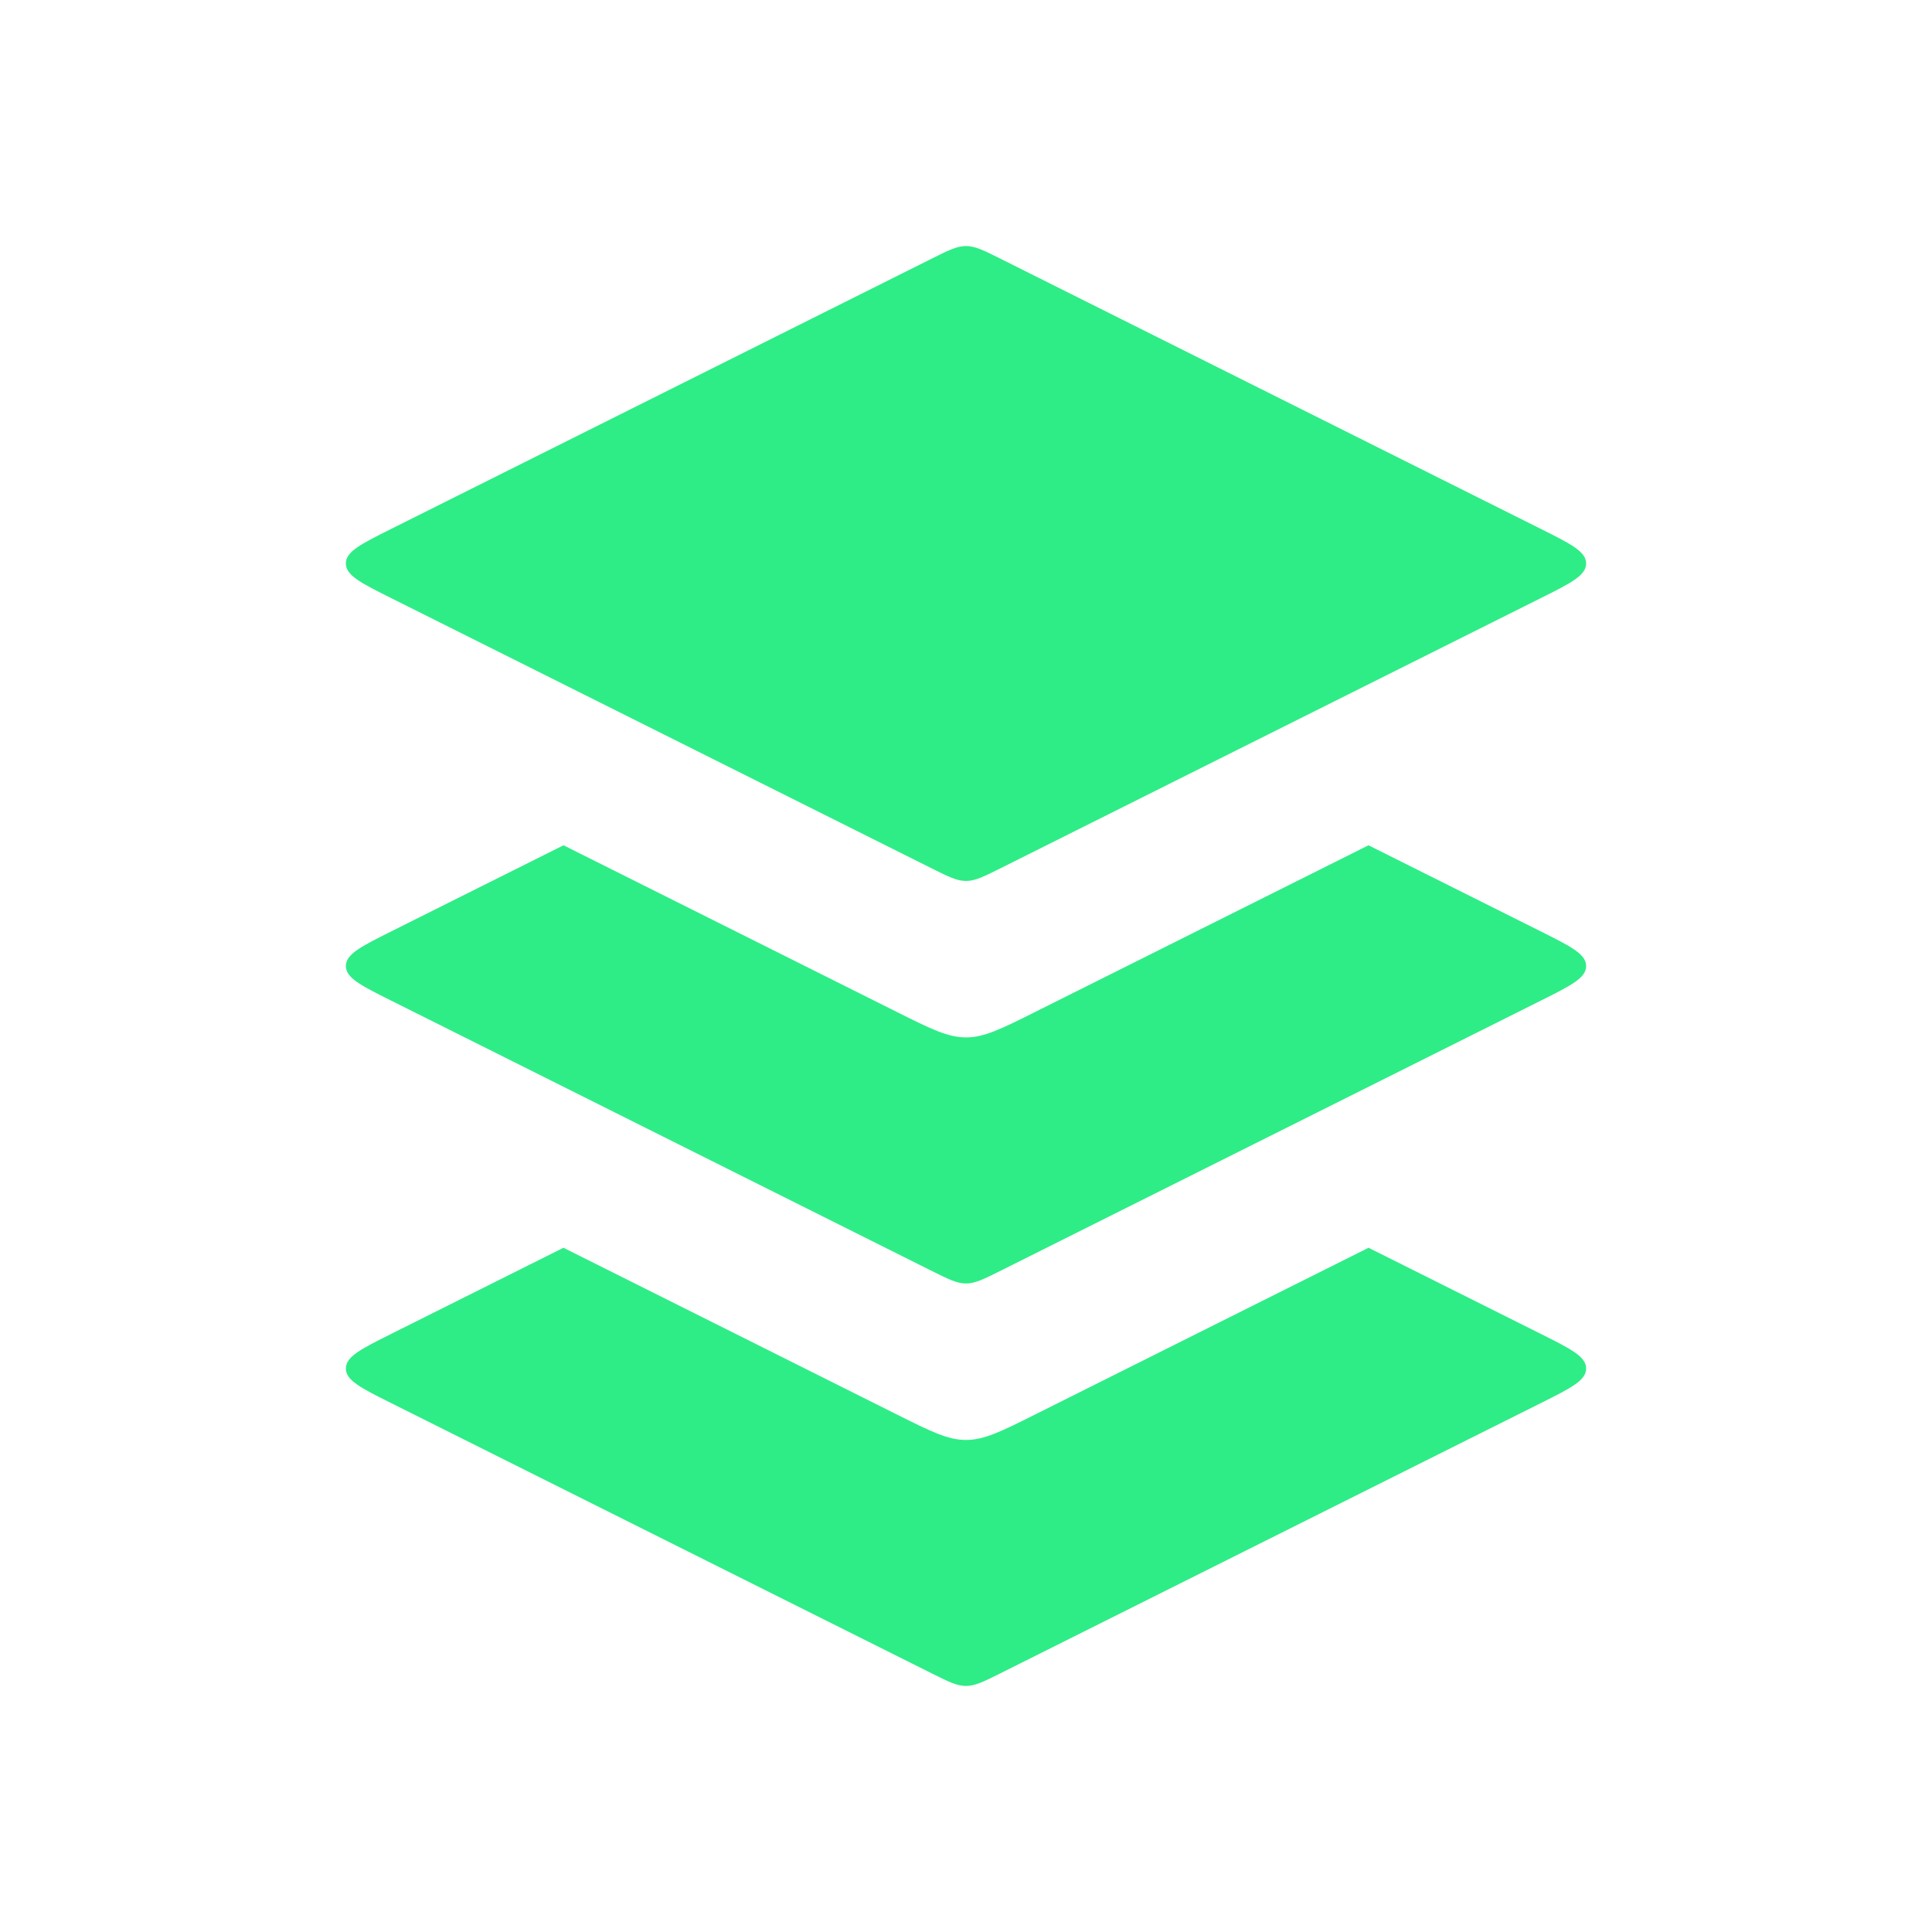
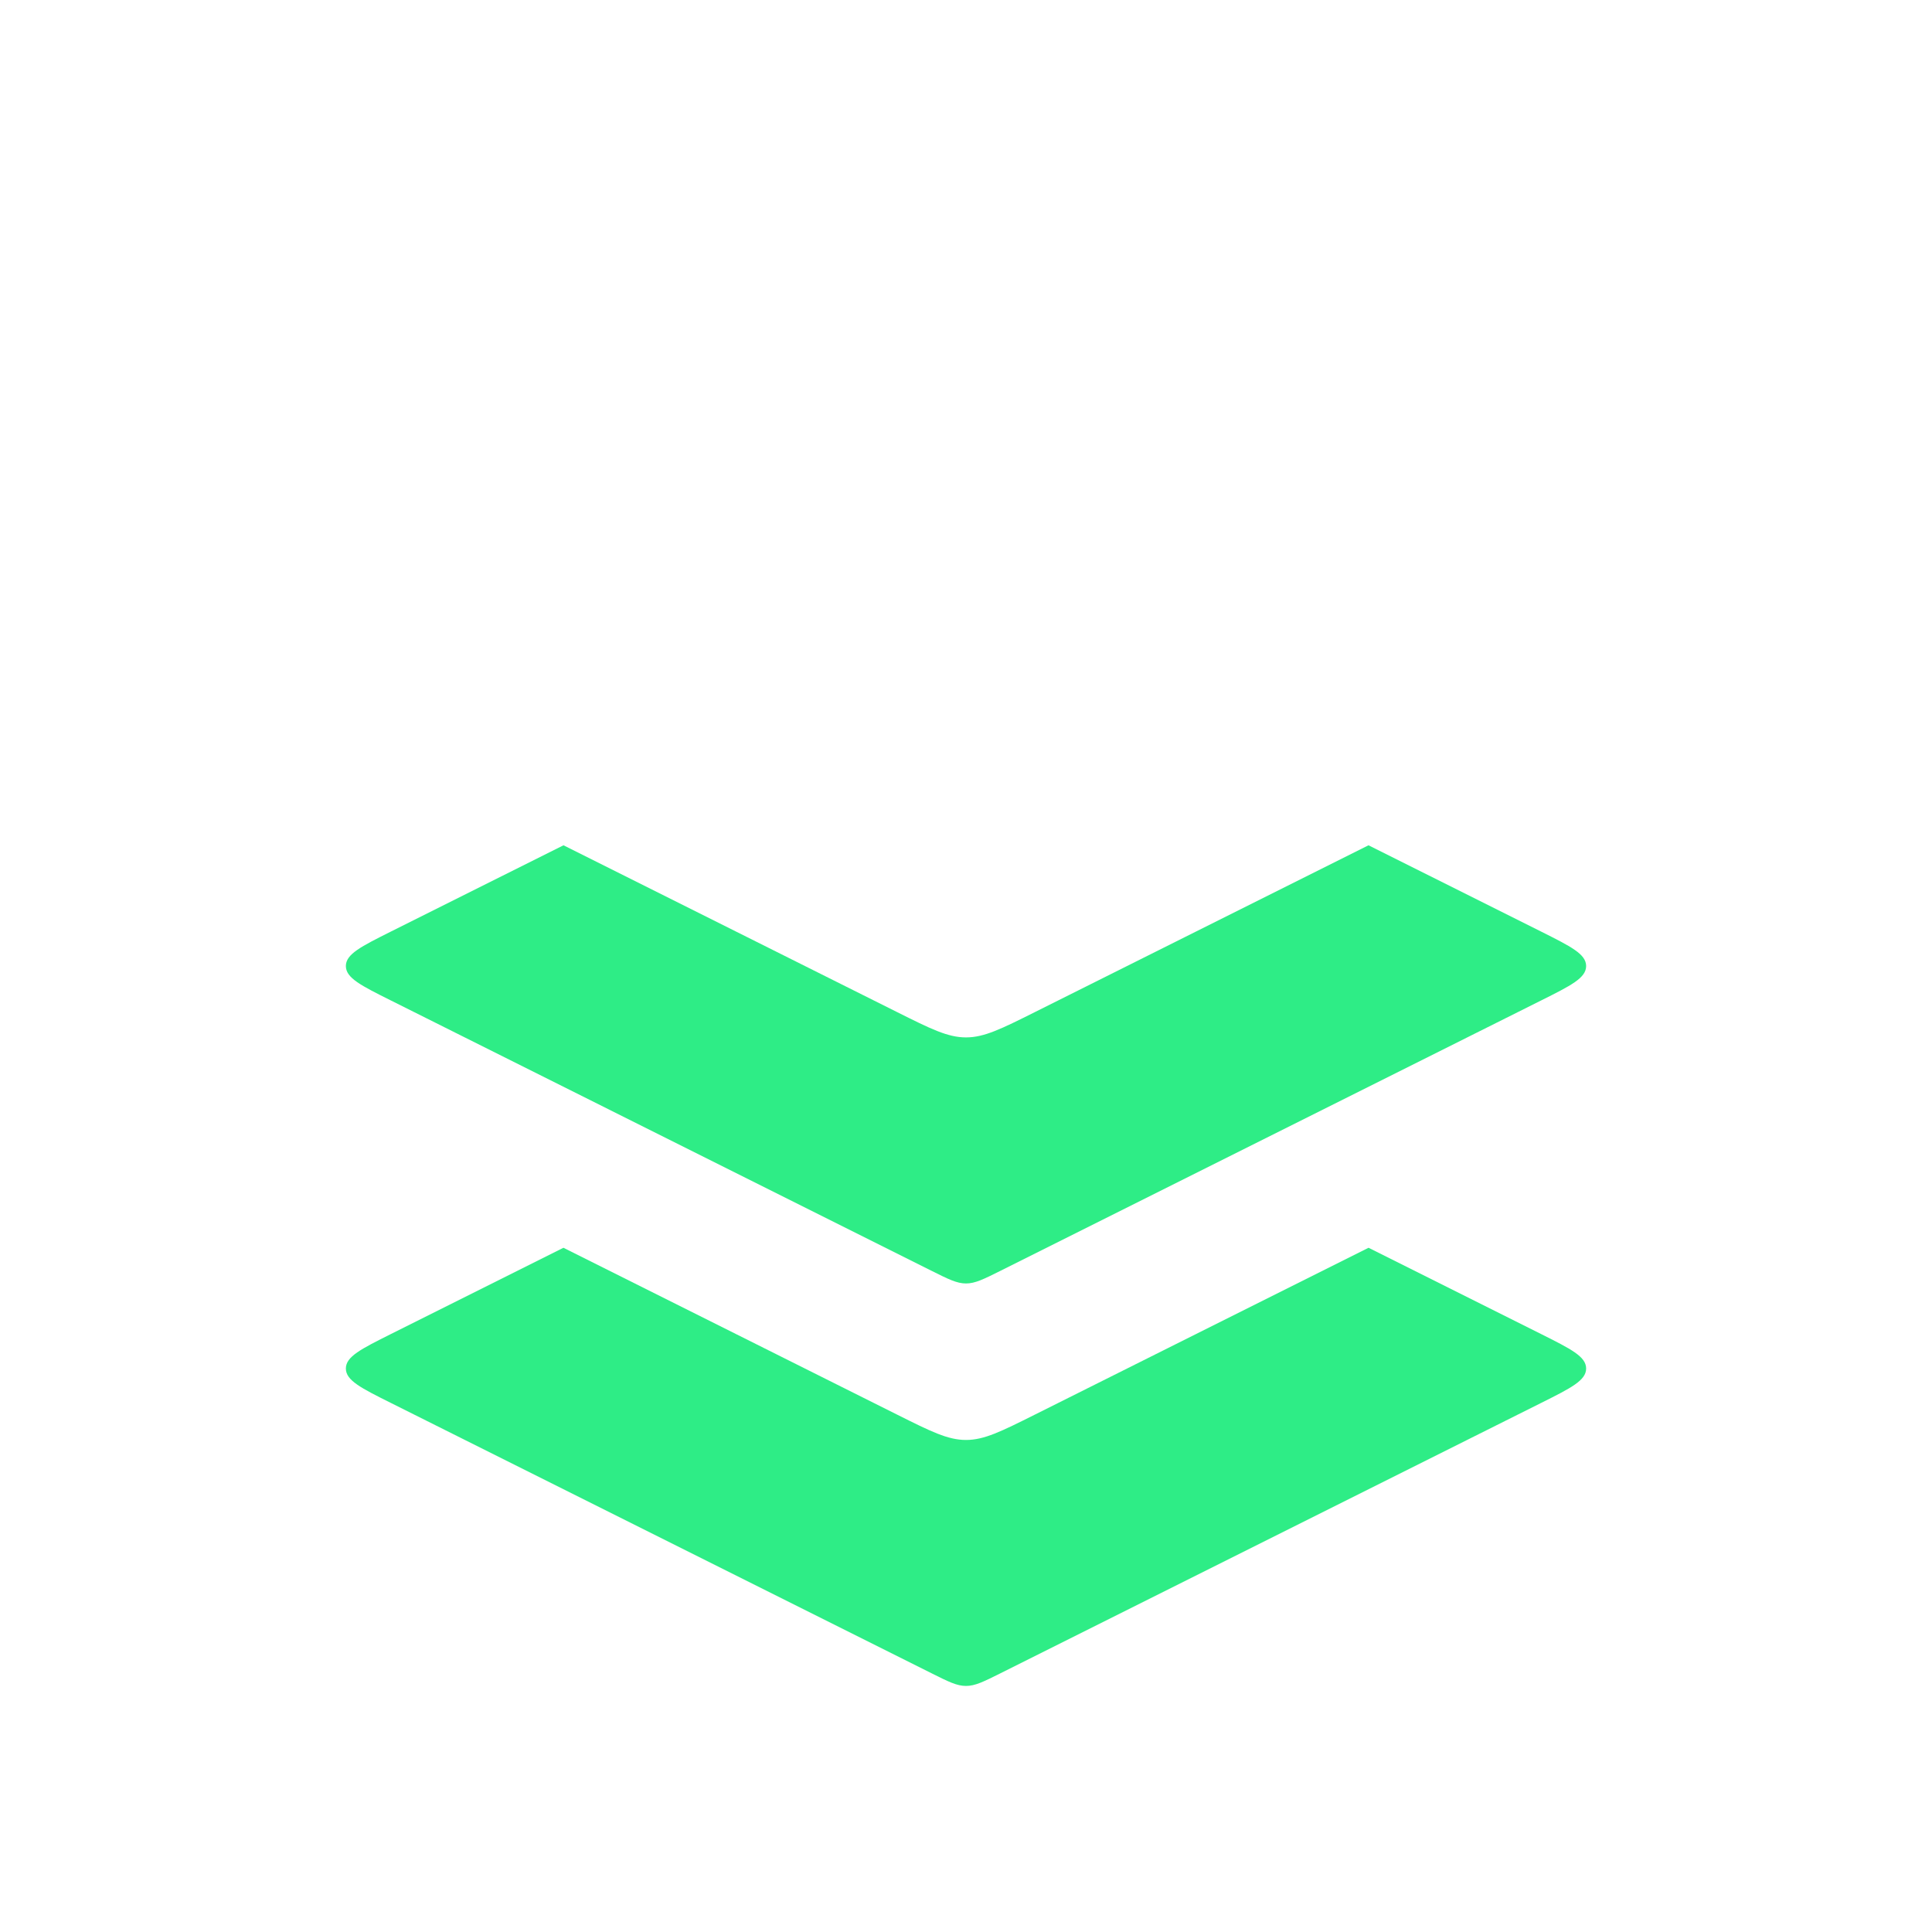
<svg xmlns="http://www.w3.org/2000/svg" width="50" height="50" viewBox="0 0 50 50" fill="none">
-   <path d="M24.106 6.697L10.122 13.689C9.342 14.079 8.951 14.274 8.951 14.583C8.951 14.892 9.342 15.088 10.122 15.478L24.106 22.47C24.544 22.689 24.764 22.799 25 22.799C25.236 22.799 25.456 22.689 25.895 22.47L39.878 15.478C40.658 15.088 41.049 14.892 41.049 14.583C41.049 14.274 40.658 14.079 39.878 13.689L25.895 6.697C25.456 6.478 25.236 6.368 25 6.368C24.764 6.368 24.544 6.478 24.106 6.697Z" fill="#2EED86" />
  <path fill-rule="evenodd" clip-rule="evenodd" d="M14.583 21.876L23.211 26.19C24.089 26.629 24.528 26.848 25 26.848C25.472 26.848 25.911 26.629 26.789 26.19L35.417 21.876L39.878 24.106C40.658 24.497 41.049 24.692 41.049 25.001C41.049 25.31 40.658 25.505 39.878 25.895L25.895 32.887C25.456 33.106 25.236 33.216 25 33.216C24.764 33.216 24.544 33.106 24.106 32.887L10.122 25.895L10.122 25.895C9.342 25.505 8.951 25.31 8.951 25.001C8.951 24.692 9.342 24.497 10.122 24.106L10.122 24.106L14.583 21.876Z" fill="#2EED86" />
  <path fill-rule="evenodd" clip-rule="evenodd" d="M14.582 32.292L23.211 36.607C24.089 37.046 24.528 37.266 25 37.266C25.472 37.266 25.911 37.046 26.789 36.607L35.418 32.292L39.878 34.522C40.658 34.913 41.049 35.108 41.049 35.417C41.049 35.726 40.658 35.921 39.878 36.311L25.895 43.303C25.456 43.522 25.236 43.632 25 43.632C24.764 43.632 24.544 43.522 24.106 43.303L10.122 36.311L10.122 36.311C9.342 35.921 8.951 35.726 8.951 35.417C8.951 35.108 9.342 34.913 10.122 34.522L10.122 34.522L14.582 32.292Z" fill="#2EED86" />
</svg>